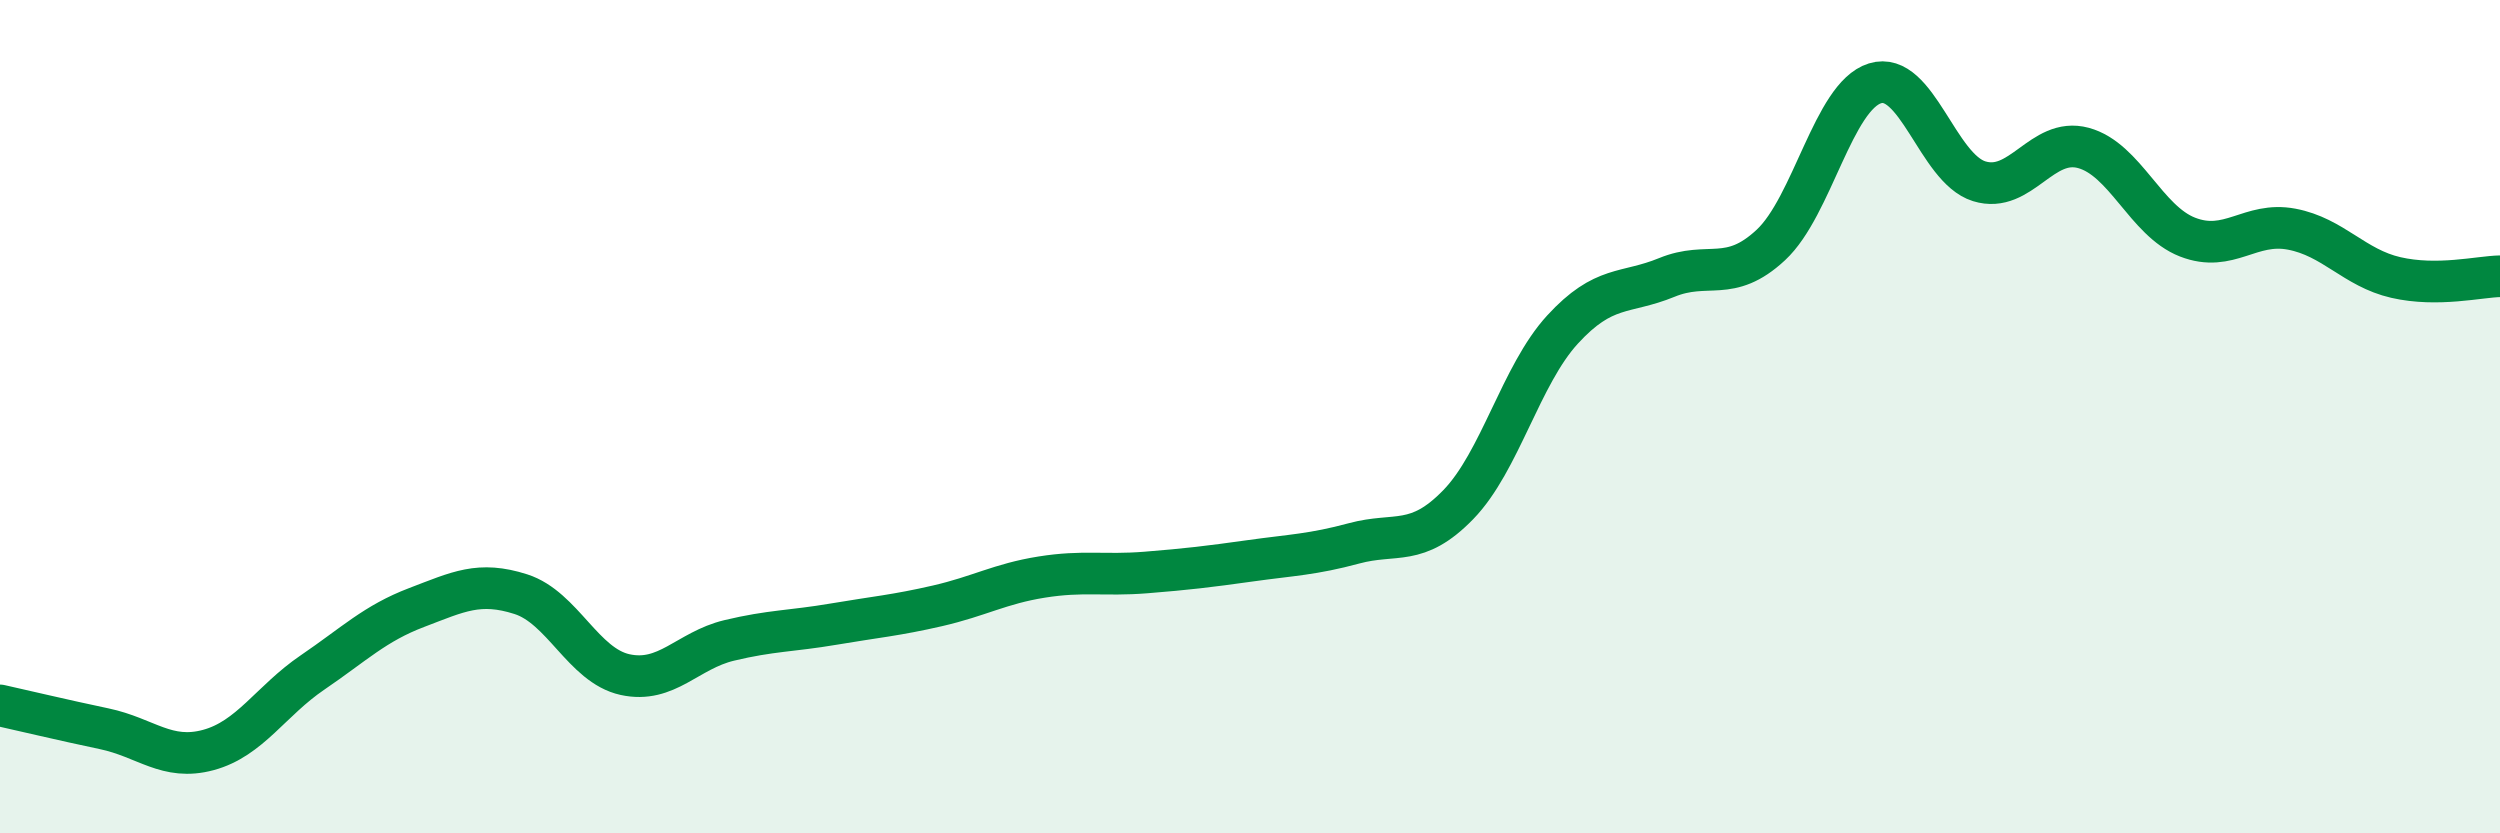
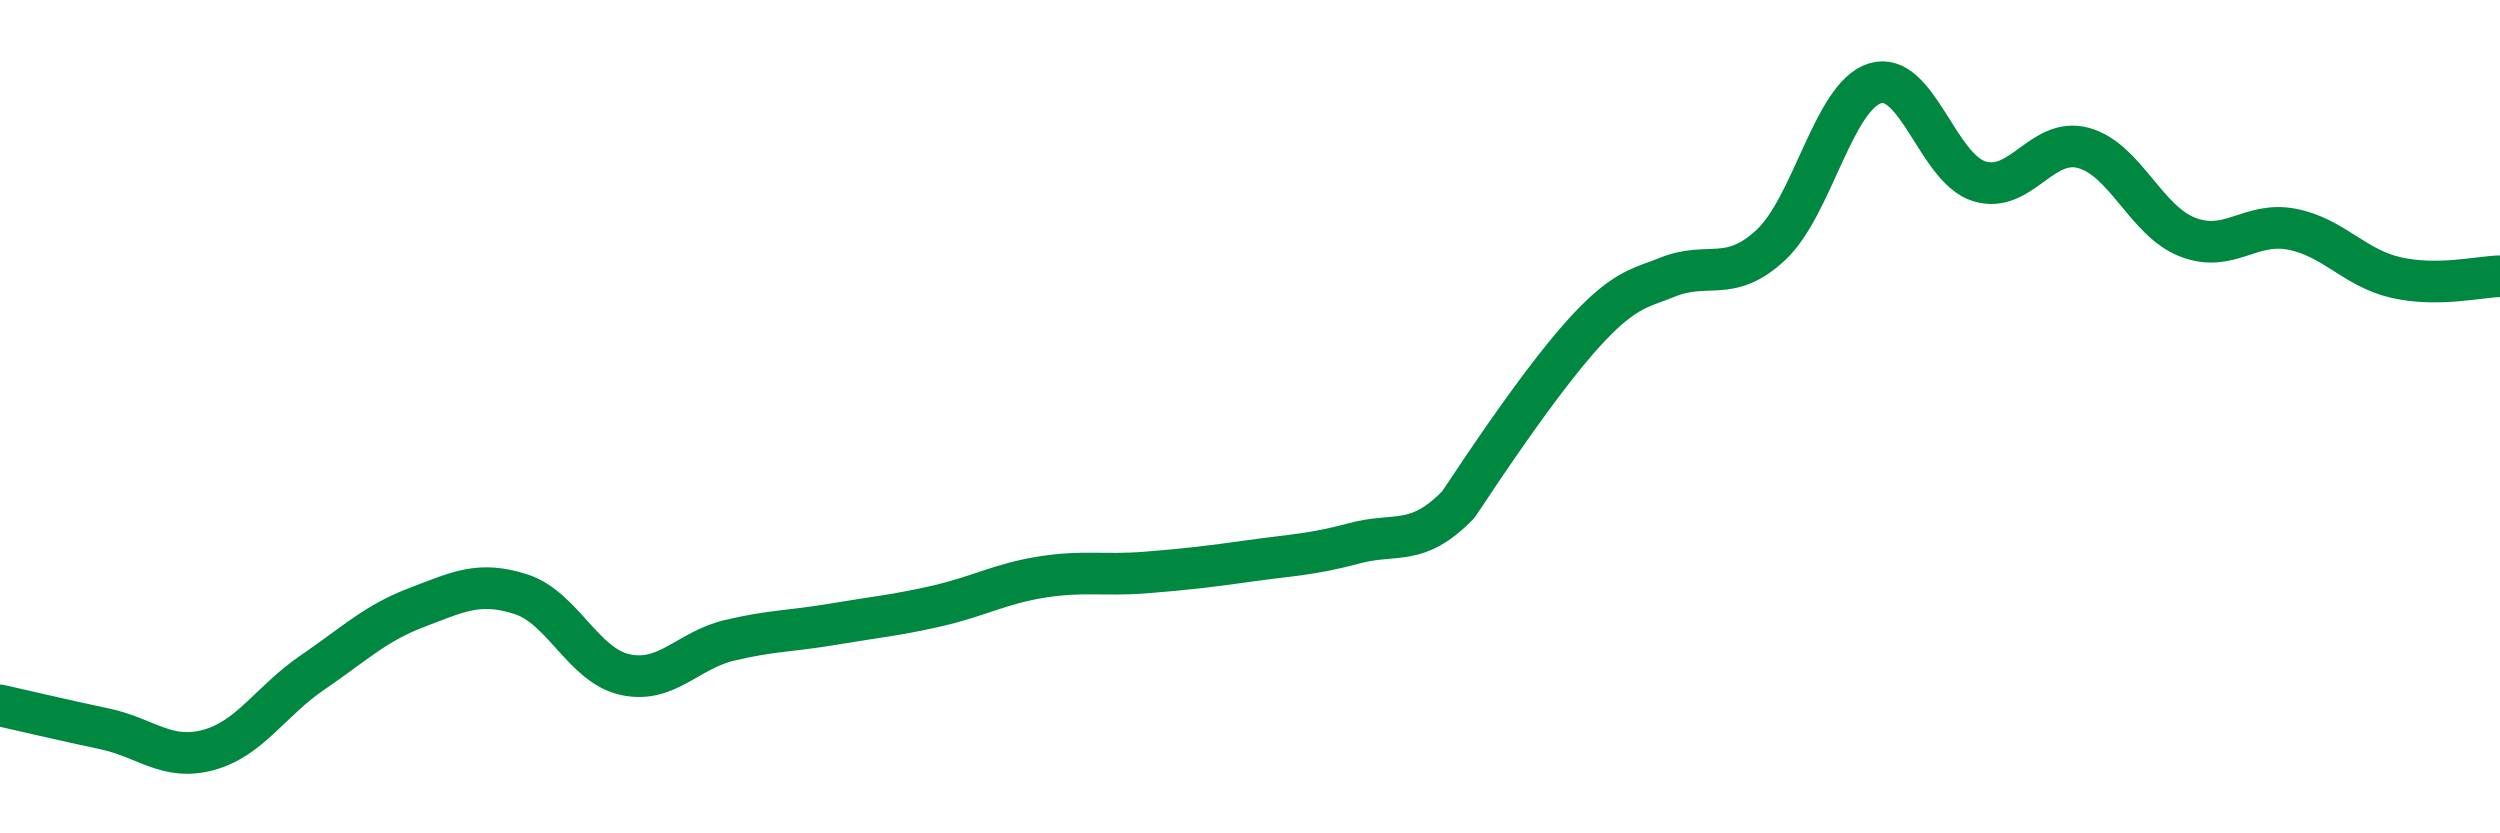
<svg xmlns="http://www.w3.org/2000/svg" width="60" height="20" viewBox="0 0 60 20">
-   <path d="M 0,16.93 C 0.5,17.04 1.5,17.28 2.5,17.49 C 3.5,17.7 4,18.27 5,18 C 6,17.73 6.5,16.82 7.5,16.14 C 8.5,15.46 9,14.96 10,14.58 C 11,14.2 11.5,13.94 12.5,14.26 C 13.5,14.58 14,15.97 15,16.19 C 16,16.41 16.5,15.61 17.5,15.37 C 18.5,15.13 19,15.15 20,14.98 C 21,14.81 21.5,14.77 22.5,14.54 C 23.5,14.31 24,14.01 25,13.85 C 26,13.69 26.5,13.82 27.5,13.74 C 28.5,13.66 29,13.6 30,13.46 C 31,13.32 31.5,13.31 32.5,13.04 C 33.5,12.77 34,13.14 35,12.11 C 36,11.08 36.5,9 37.5,7.91 C 38.5,6.82 39,7.07 40,6.66 C 41,6.25 41.5,6.81 42.5,5.88 C 43.5,4.95 44,2.31 45,2 C 46,1.69 46.5,4.04 47.5,4.35 C 48.5,4.66 49,3.28 50,3.55 C 51,3.82 51.5,5.3 52.5,5.69 C 53.5,6.08 54,5.31 55,5.5 C 56,5.69 56.5,6.43 57.5,6.66 C 58.5,6.89 59.5,6.64 60,6.63L60 20L0 20Z" fill="#008740" opacity="0.1" stroke-linecap="round" stroke-linejoin="round" />
-   <path d="M 0,16.93 C 0.5,17.04 1.5,17.28 2.5,17.49 C 3.5,17.7 4,18.27 5,18 C 6,17.73 6.5,16.82 7.5,16.14 C 8.5,15.46 9,14.96 10,14.58 C 11,14.2 11.5,13.94 12.5,14.26 C 13.5,14.58 14,15.97 15,16.19 C 16,16.41 16.5,15.61 17.5,15.37 C 18.5,15.13 19,15.15 20,14.98 C 21,14.81 21.5,14.77 22.5,14.54 C 23.5,14.31 24,14.01 25,13.85 C 26,13.69 26.5,13.82 27.5,13.74 C 28.5,13.66 29,13.6 30,13.46 C 31,13.32 31.5,13.31 32.5,13.04 C 33.5,12.77 34,13.14 35,12.11 C 36,11.08 36.5,9 37.5,7.91 C 38.5,6.82 39,7.07 40,6.66 C 41,6.25 41.5,6.81 42.5,5.88 C 43.5,4.95 44,2.31 45,2 C 46,1.69 46.5,4.04 47.5,4.35 C 48.5,4.66 49,3.28 50,3.55 C 51,3.82 51.5,5.3 52.5,5.69 C 53.5,6.08 54,5.31 55,5.5 C 56,5.69 56.5,6.43 57.5,6.66 C 58.5,6.89 59.5,6.64 60,6.63" stroke="#008740" stroke-width="1" fill="none" stroke-linecap="round" stroke-linejoin="round" />
+   <path d="M 0,16.93 C 0.5,17.04 1.5,17.28 2.5,17.49 C 3.5,17.7 4,18.27 5,18 C 6,17.73 6.5,16.82 7.5,16.14 C 8.5,15.46 9,14.96 10,14.58 C 11,14.2 11.5,13.94 12.5,14.26 C 13.5,14.58 14,15.97 15,16.19 C 16,16.41 16.5,15.61 17.5,15.37 C 18.5,15.13 19,15.15 20,14.98 C 21,14.81 21.5,14.77 22.5,14.54 C 23.5,14.31 24,14.01 25,13.85 C 26,13.69 26.5,13.82 27.5,13.74 C 28.5,13.66 29,13.6 30,13.46 C 31,13.32 31.5,13.31 32.5,13.04 C 33.5,12.77 34,13.14 35,12.11 C 38.5,6.82 39,7.07 40,6.66 C 41,6.25 41.5,6.81 42.5,5.88 C 43.5,4.95 44,2.31 45,2 C 46,1.69 46.5,4.04 47.5,4.35 C 48.5,4.66 49,3.28 50,3.55 C 51,3.82 51.5,5.3 52.5,5.69 C 53.5,6.08 54,5.31 55,5.5 C 56,5.69 56.5,6.43 57.5,6.66 C 58.5,6.89 59.5,6.64 60,6.63" stroke="#008740" stroke-width="1" fill="none" stroke-linecap="round" stroke-linejoin="round" />
</svg>